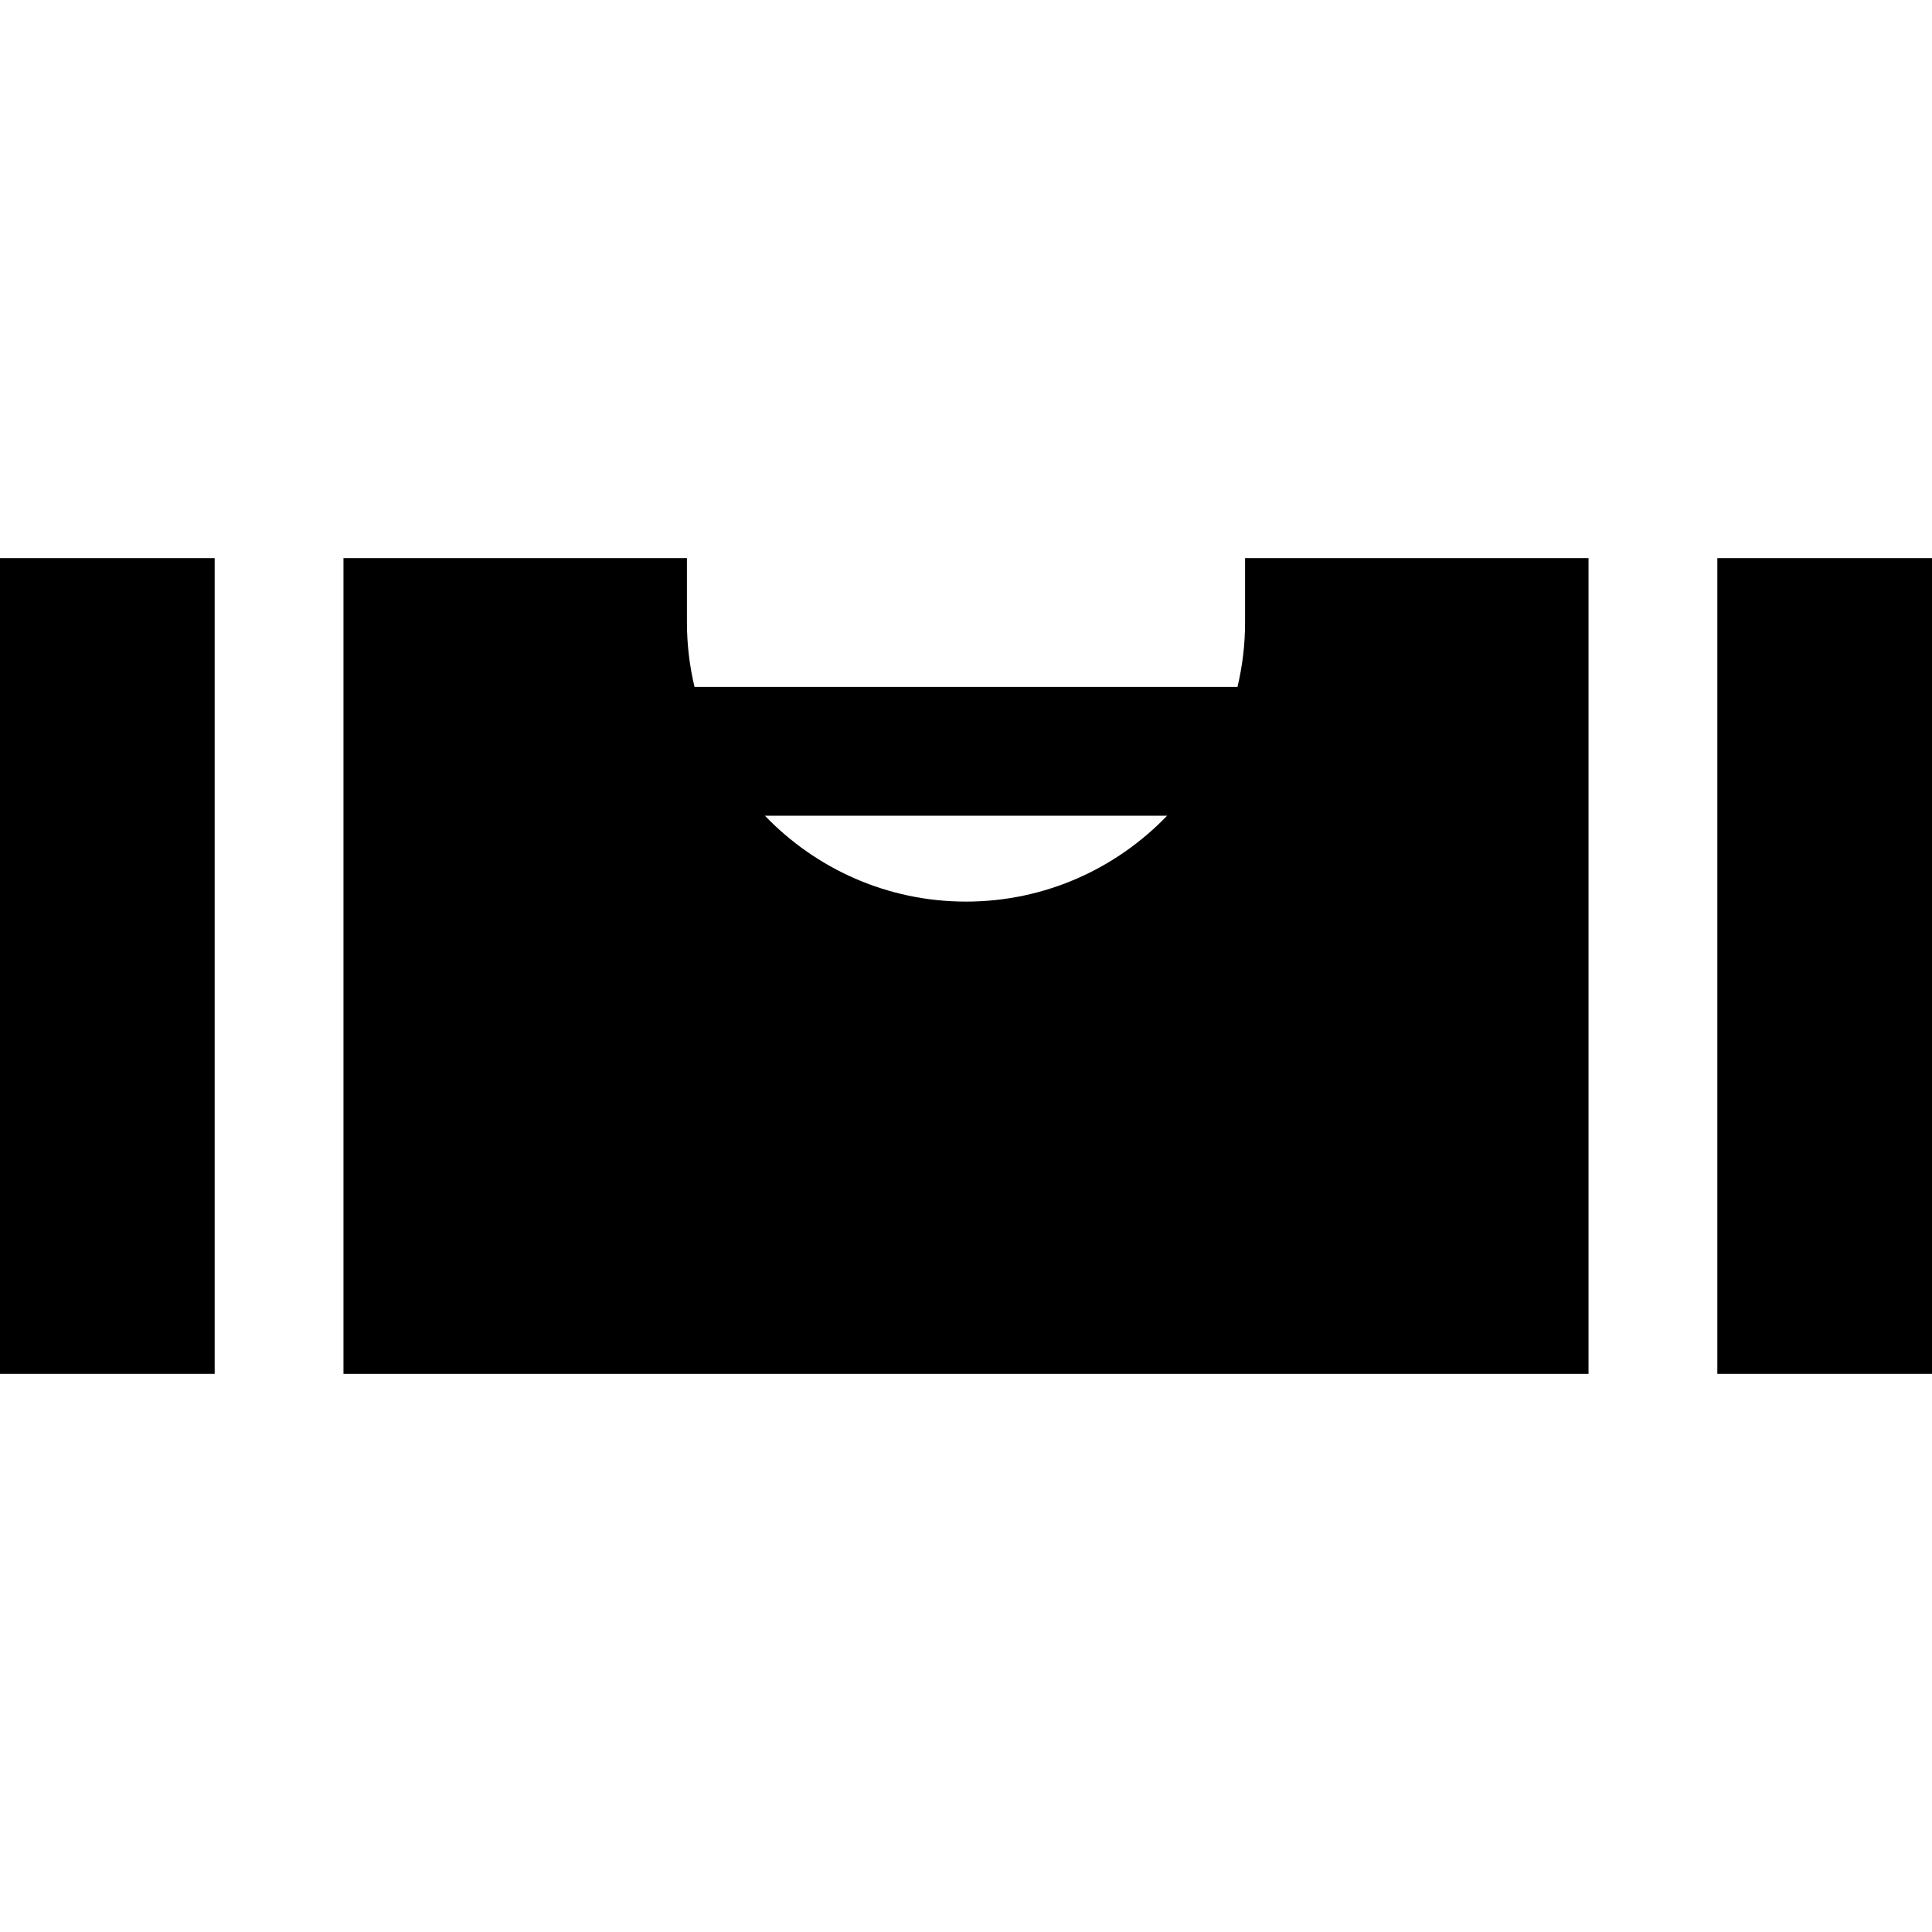
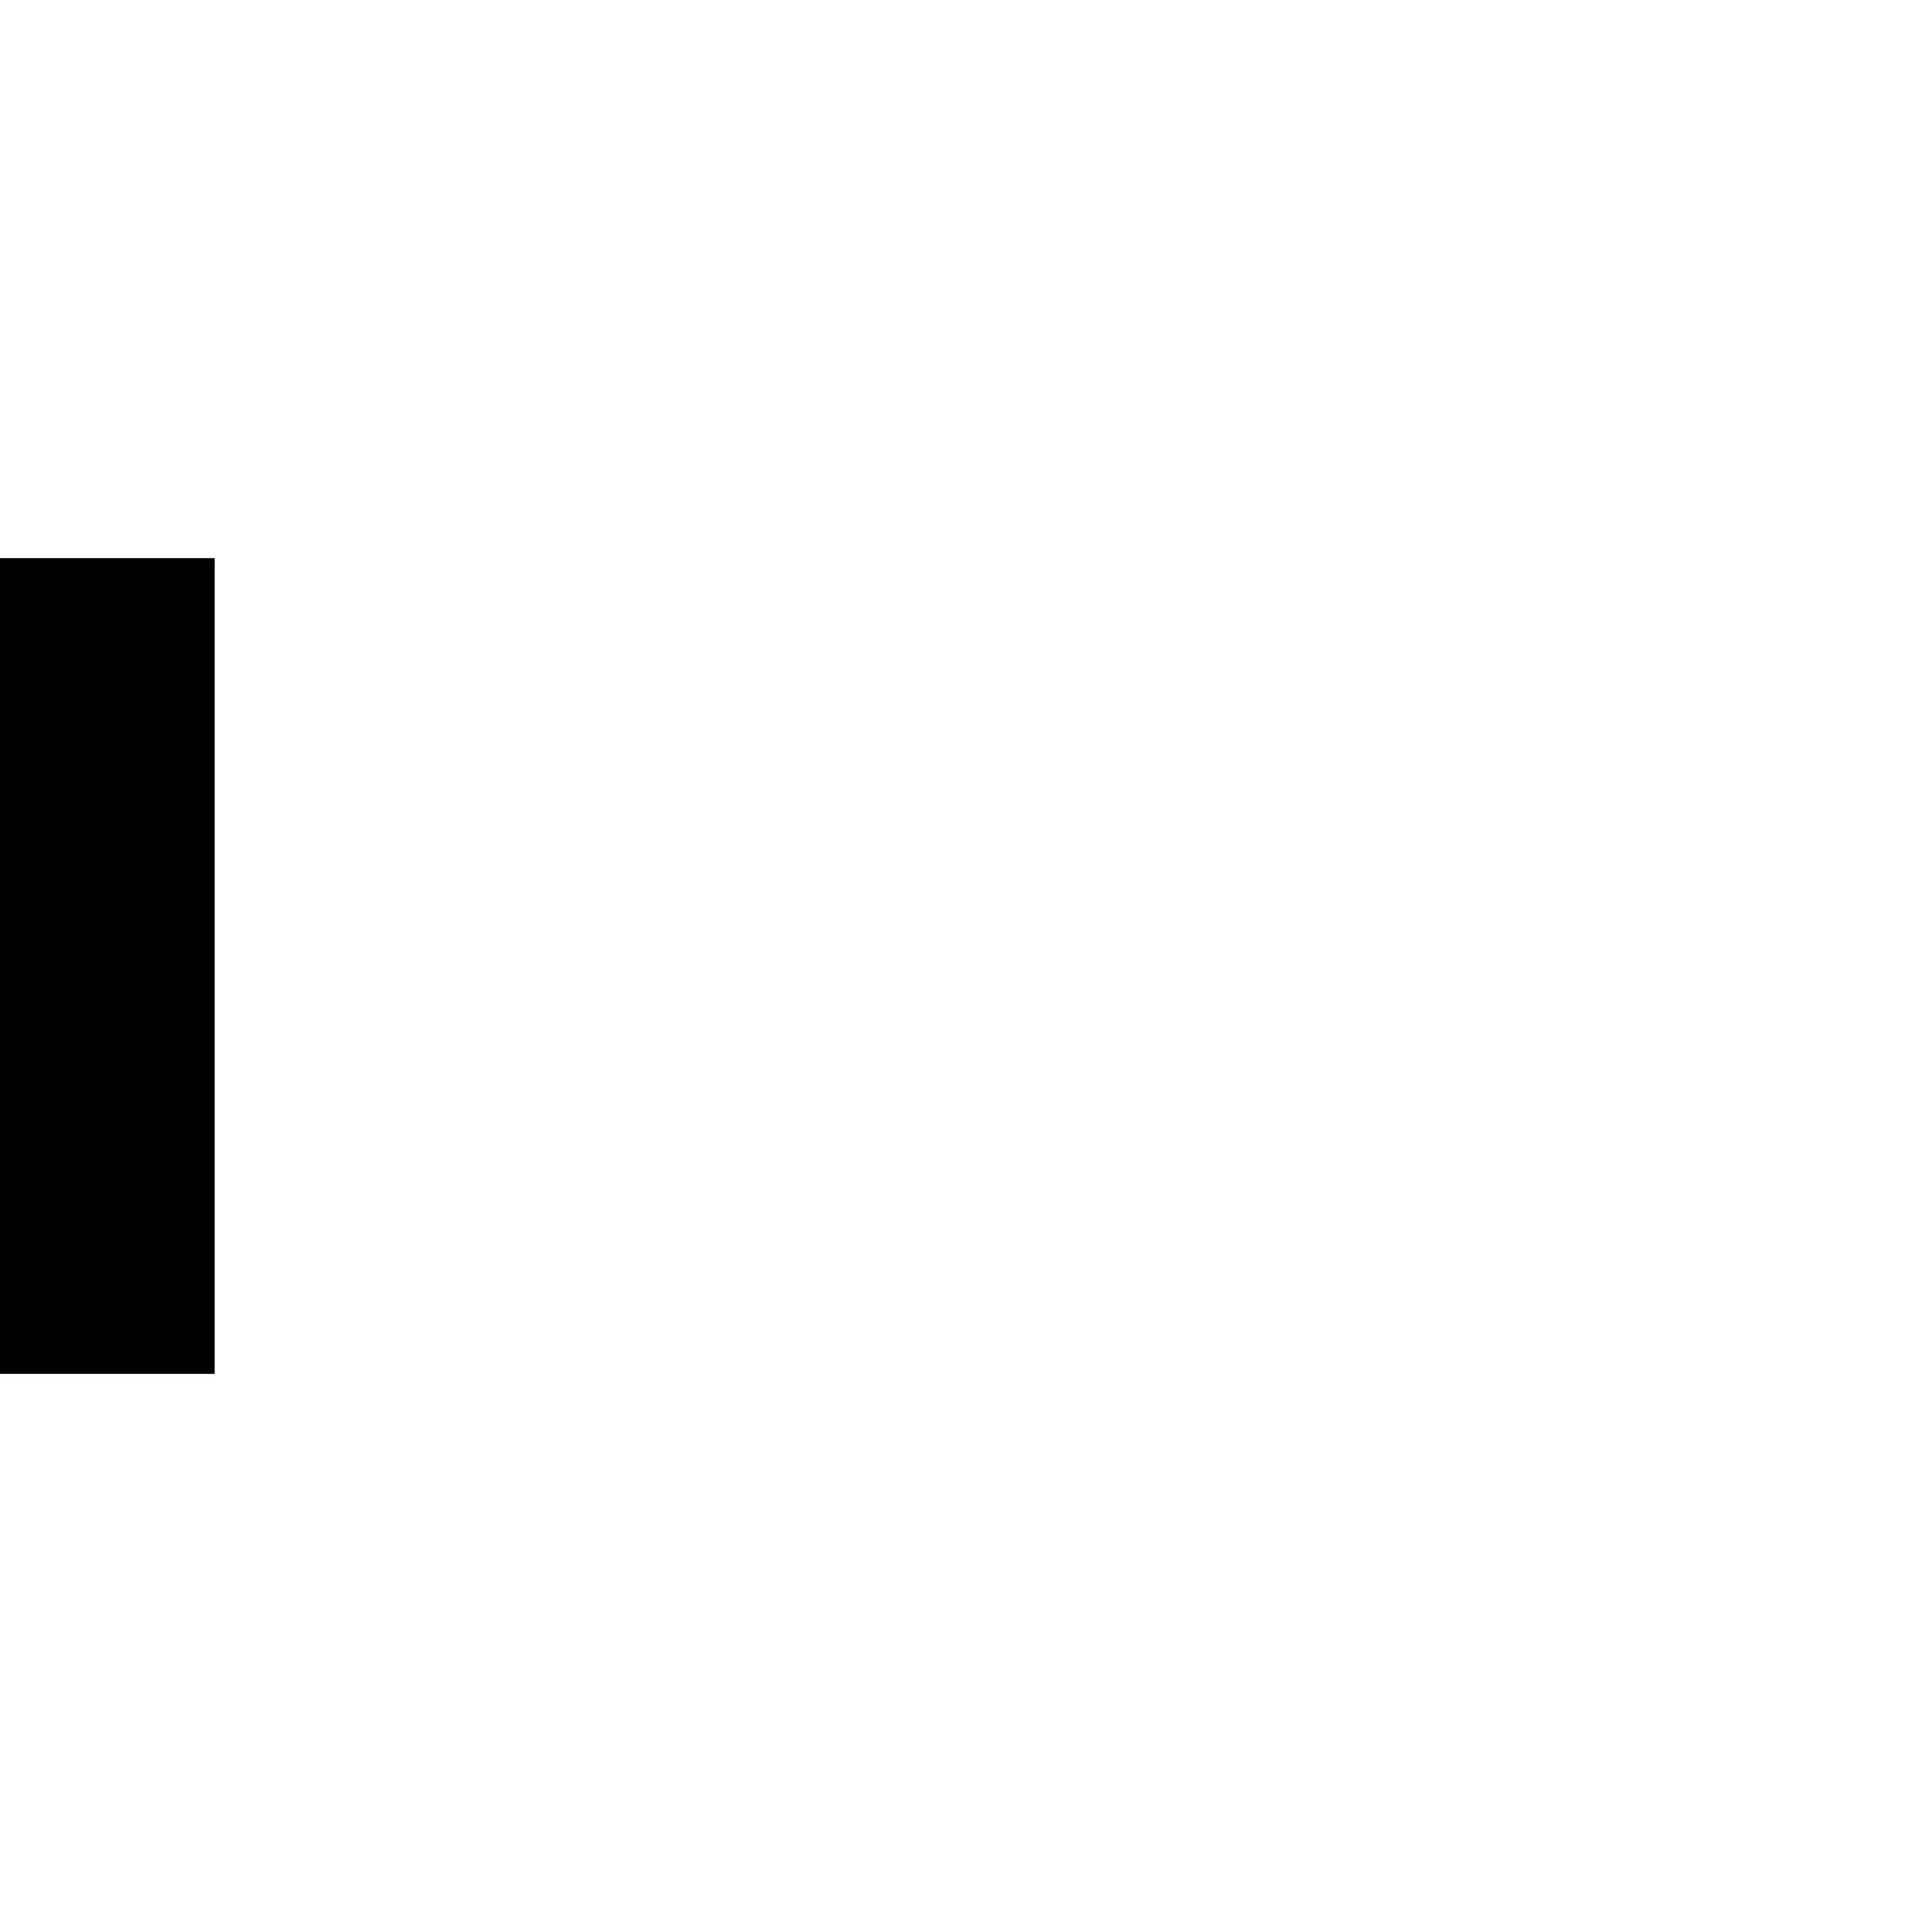
<svg xmlns="http://www.w3.org/2000/svg" version="1.1" id="Layer_1" x="0px" y="0px" viewBox="0 0 512 512" style="enable-background:new 0 0 512 512;" xml:space="preserve">
  <g>
    <g>
      <rect y="147.911" width="56.889" height="216.178" />
    </g>
  </g>
  <g>
    <g>
-       <path d="M329.956,147.911v17.067c0,5.874-0.709,11.584-2.009,17.067H184.054c-1.3-5.483-2.009-11.192-2.009-17.067v-17.067H91.022    v216.178h329.956V147.911H329.956z M256,238.933c-20.92,0-39.824-8.746-53.29-22.756h106.58    C295.825,230.187,276.92,238.933,256,238.933z" />
-     </g>
+       </g>
  </g>
  <g>
    <g>
-       <rect x="455.111" y="147.911" width="56.889" height="216.178" />
-     </g>
+       </g>
  </g>
  <g>
</g>
  <g>
</g>
  <g>
</g>
  <g>
</g>
  <g>
</g>
  <g>
</g>
  <g>
</g>
  <g>
</g>
  <g>
</g>
  <g>
</g>
  <g>
</g>
  <g>
</g>
  <g>
</g>
  <g>
</g>
  <g>
</g>
</svg>